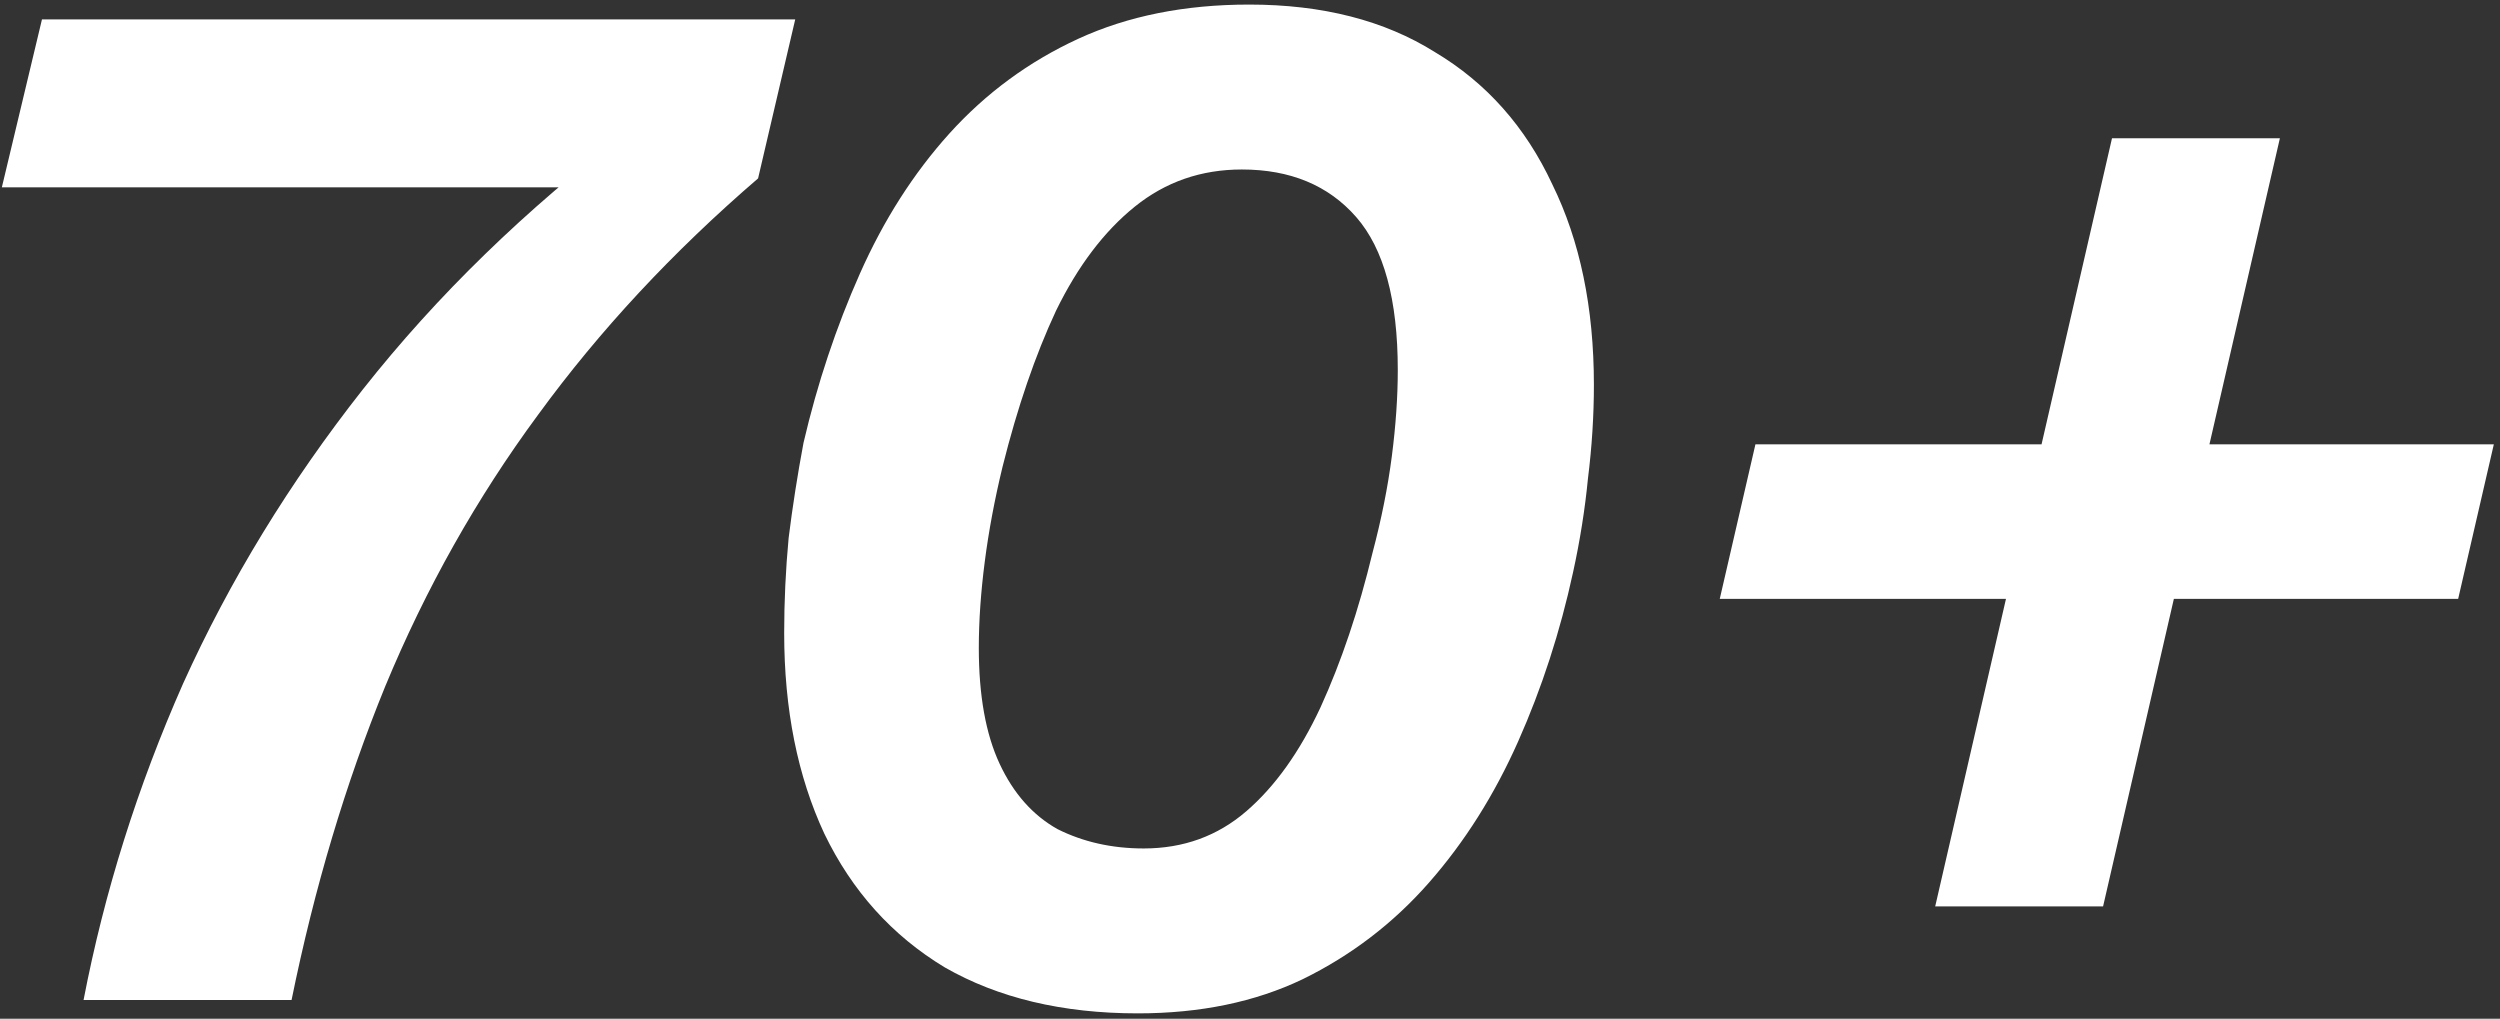
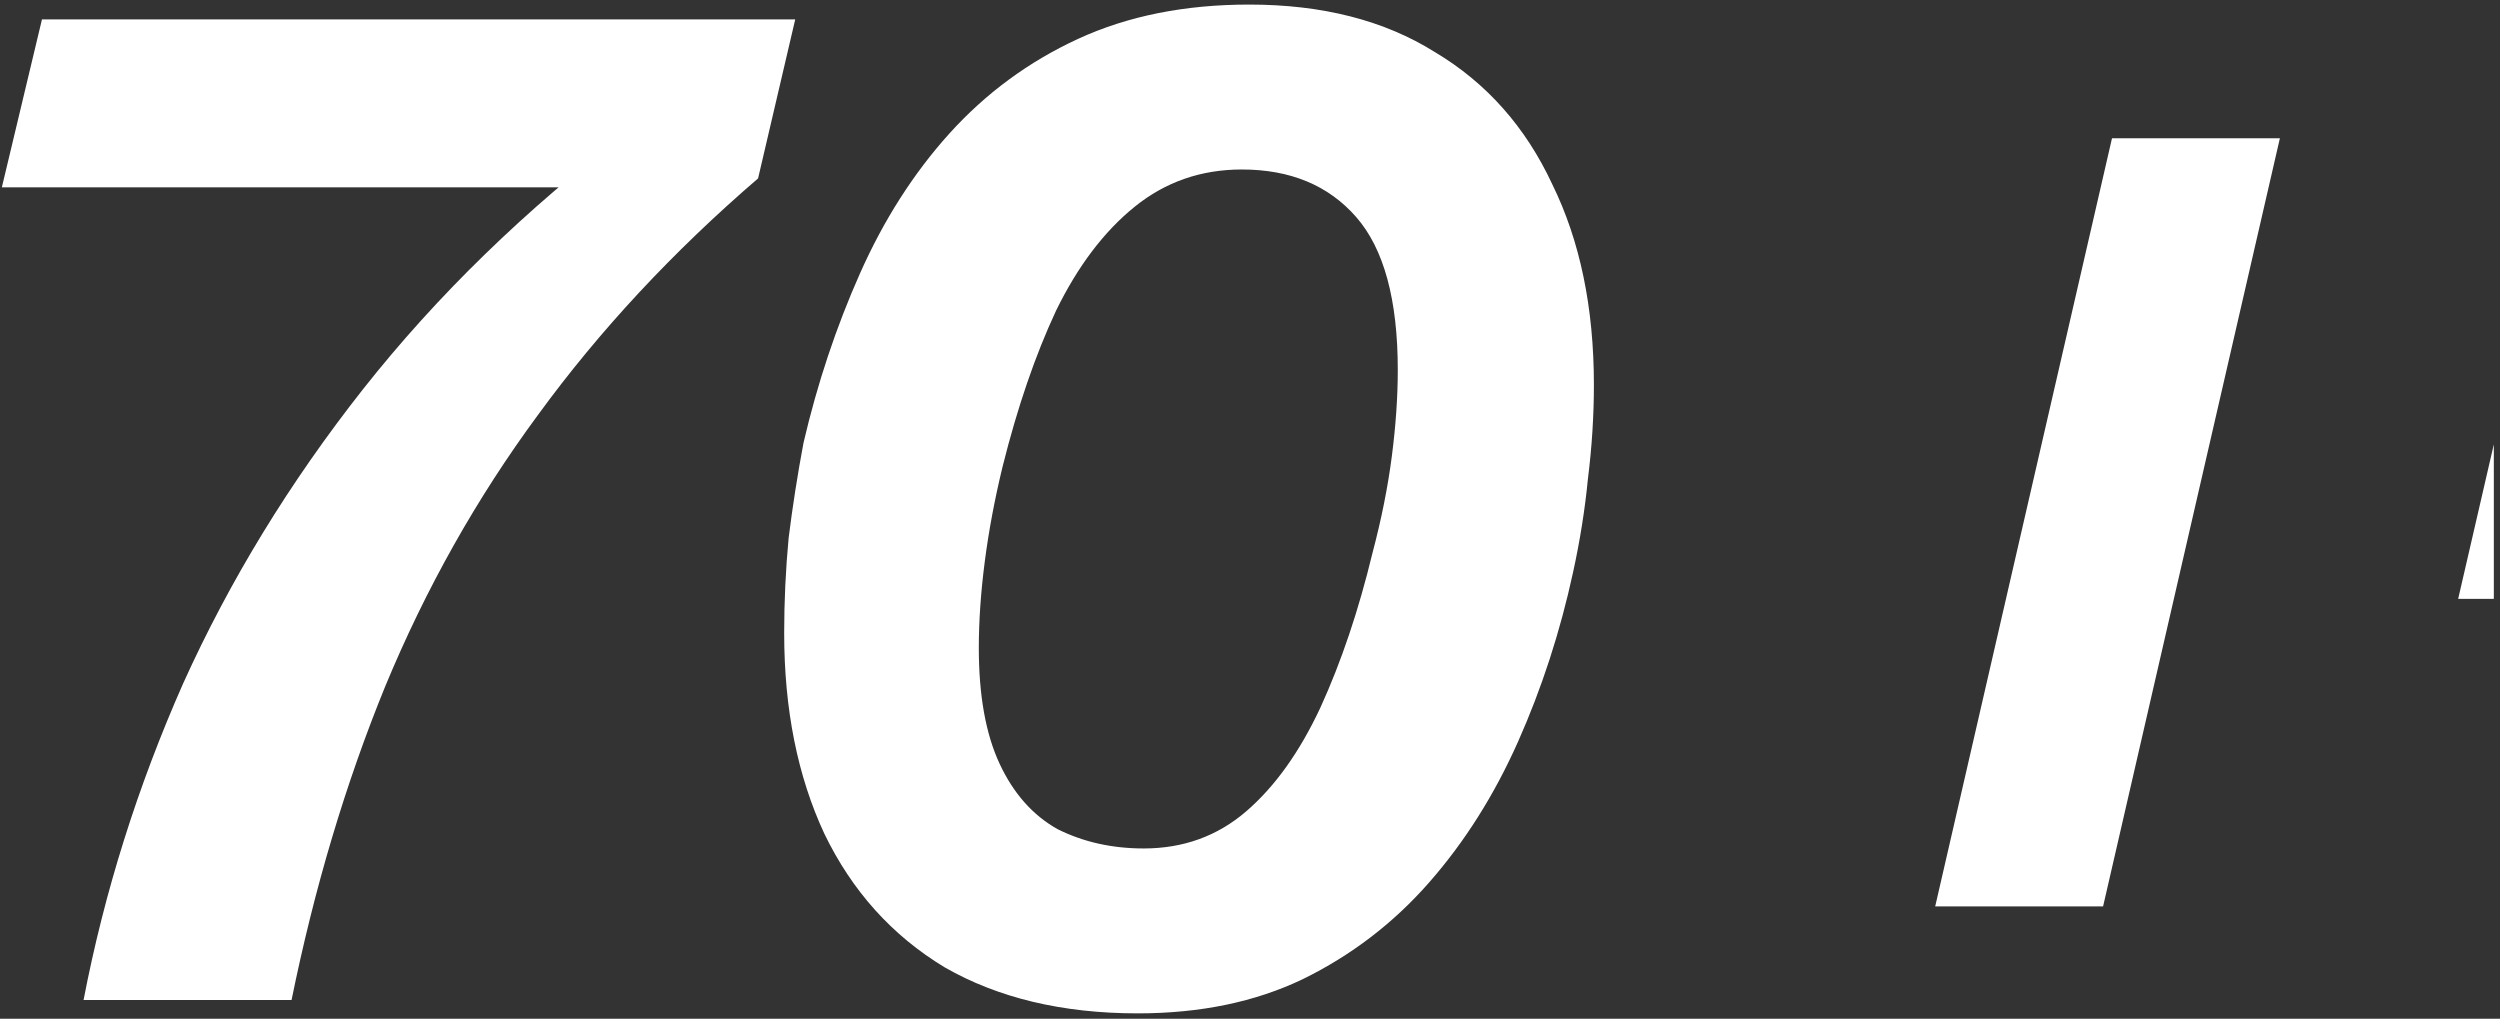
<svg xmlns="http://www.w3.org/2000/svg" width="400" height="163" viewBox="0 0 400 163" fill="none">
  <rect x="0" y="0" width="400" height="163" fill="#333333" stroke="none" />
-   <path d="M6.714 3.109H127.235L121.293 28.544C107.664 40.271 95.936 52.87 86.111 66.341C76.285 79.653 68.124 94.153 61.626 109.842C55.287 125.373 50.295 142.092 46.65 160H13.37C16.698 142.726 22.007 125.848 29.297 109.367C36.745 92.885 46.333 77.196 58.061 62.299C69.946 47.244 84.13 33.457 100.611 20.937L103.702 29.97H0.296L6.714 3.109ZM182.045 162.139C170.001 162.139 159.7 159.683 151.142 154.77C142.743 149.699 136.325 142.568 131.888 133.376C127.609 124.184 125.469 113.487 125.469 101.285C125.469 96.213 125.707 91.142 126.182 86.071C126.816 81 127.609 75.928 128.56 70.857C130.778 61.349 133.789 52.315 137.593 43.758C141.396 35.2 146.15 27.752 151.856 21.413C157.719 14.915 164.613 9.844 172.537 6.199C180.461 2.554 189.573 0.731 199.874 0.731C211.601 0.731 221.506 3.267 229.588 8.338C237.829 13.251 244.089 20.303 248.368 29.495C252.805 38.528 255.024 49.225 255.024 61.586C255.024 66.499 254.707 71.491 254.073 76.562C253.597 81.475 252.805 86.467 251.696 91.538C249.635 101.047 246.704 110.08 242.9 118.638C239.097 127.195 234.342 134.723 228.637 141.221C222.932 147.718 216.197 152.869 208.432 156.672C200.825 160.317 192.029 162.139 182.045 162.139ZM182.996 135.753C189.335 135.753 194.803 133.772 199.398 129.81C203.994 125.848 207.956 120.302 211.284 113.17C214.612 105.88 217.385 97.64 219.604 88.448C221.03 83.06 222.061 77.909 222.694 72.997C223.328 68.084 223.645 63.488 223.645 59.209C223.645 47.957 221.427 39.796 216.989 34.725C212.552 29.653 206.451 27.118 198.685 27.118C192.188 27.118 186.483 29.099 181.57 33.061C176.657 37.023 172.457 42.569 168.971 49.701C165.643 56.832 162.79 65.152 160.413 74.661C159.145 79.89 158.195 84.962 157.561 89.874C156.927 94.787 156.61 99.383 156.61 103.662C156.61 111.269 157.719 117.449 159.938 122.203C162.157 126.958 165.247 130.444 169.209 132.663C173.329 134.723 177.925 135.753 182.996 135.753ZM364.781 22.126L336.493 145.024H309.631L337.919 22.126H364.781ZM399.012 71.095L393.306 95.817H275.162L280.868 71.095H399.012Z" fill="white" />
+   <path d="M6.714 3.109H127.235L121.293 28.544C107.664 40.271 95.936 52.87 86.111 66.341C76.285 79.653 68.124 94.153 61.626 109.842C55.287 125.373 50.295 142.092 46.65 160H13.37C16.698 142.726 22.007 125.848 29.297 109.367C36.745 92.885 46.333 77.196 58.061 62.299C69.946 47.244 84.13 33.457 100.611 20.937L103.702 29.97H0.296L6.714 3.109ZM182.045 162.139C170.001 162.139 159.7 159.683 151.142 154.77C142.743 149.699 136.325 142.568 131.888 133.376C127.609 124.184 125.469 113.487 125.469 101.285C125.469 96.213 125.707 91.142 126.182 86.071C126.816 81 127.609 75.928 128.56 70.857C130.778 61.349 133.789 52.315 137.593 43.758C141.396 35.2 146.15 27.752 151.856 21.413C157.719 14.915 164.613 9.844 172.537 6.199C180.461 2.554 189.573 0.731 199.874 0.731C211.601 0.731 221.506 3.267 229.588 8.338C237.829 13.251 244.089 20.303 248.368 29.495C252.805 38.528 255.024 49.225 255.024 61.586C255.024 66.499 254.707 71.491 254.073 76.562C253.597 81.475 252.805 86.467 251.696 91.538C249.635 101.047 246.704 110.08 242.9 118.638C239.097 127.195 234.342 134.723 228.637 141.221C222.932 147.718 216.197 152.869 208.432 156.672C200.825 160.317 192.029 162.139 182.045 162.139ZM182.996 135.753C189.335 135.753 194.803 133.772 199.398 129.81C203.994 125.848 207.956 120.302 211.284 113.17C214.612 105.88 217.385 97.64 219.604 88.448C221.03 83.06 222.061 77.909 222.694 72.997C223.328 68.084 223.645 63.488 223.645 59.209C223.645 47.957 221.427 39.796 216.989 34.725C212.552 29.653 206.451 27.118 198.685 27.118C192.188 27.118 186.483 29.099 181.57 33.061C176.657 37.023 172.457 42.569 168.971 49.701C165.643 56.832 162.79 65.152 160.413 74.661C159.145 79.89 158.195 84.962 157.561 89.874C156.927 94.787 156.61 99.383 156.61 103.662C156.61 111.269 157.719 117.449 159.938 122.203C162.157 126.958 165.247 130.444 169.209 132.663C173.329 134.723 177.925 135.753 182.996 135.753ZM364.781 22.126L336.493 145.024H309.631L337.919 22.126H364.781ZM399.012 71.095L393.306 95.817H275.162H399.012Z" fill="white" />
</svg>